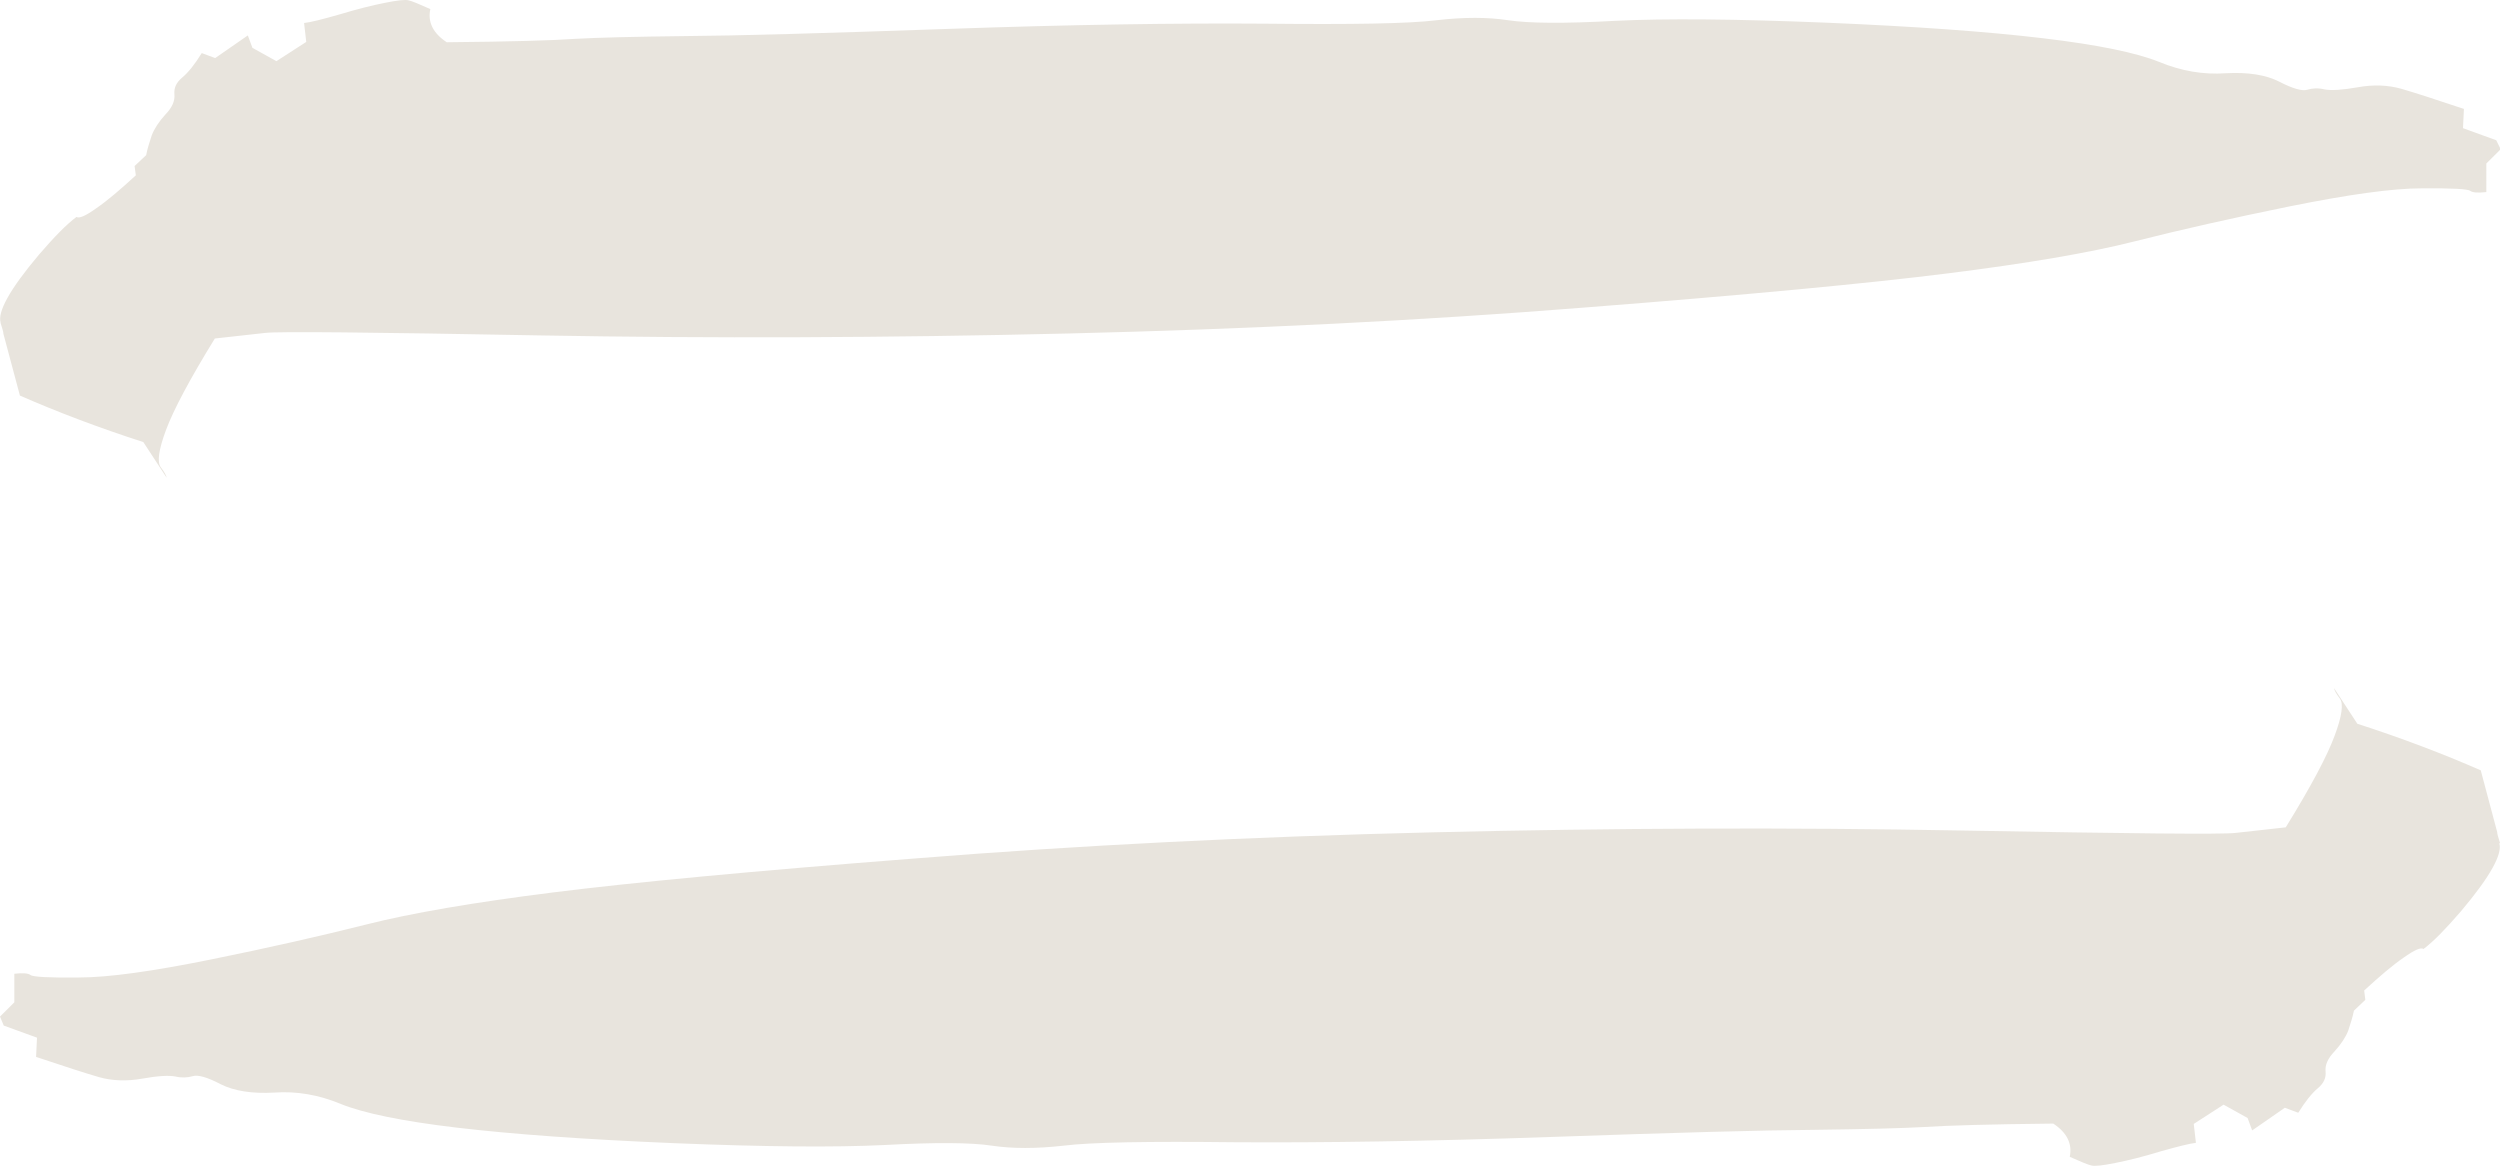
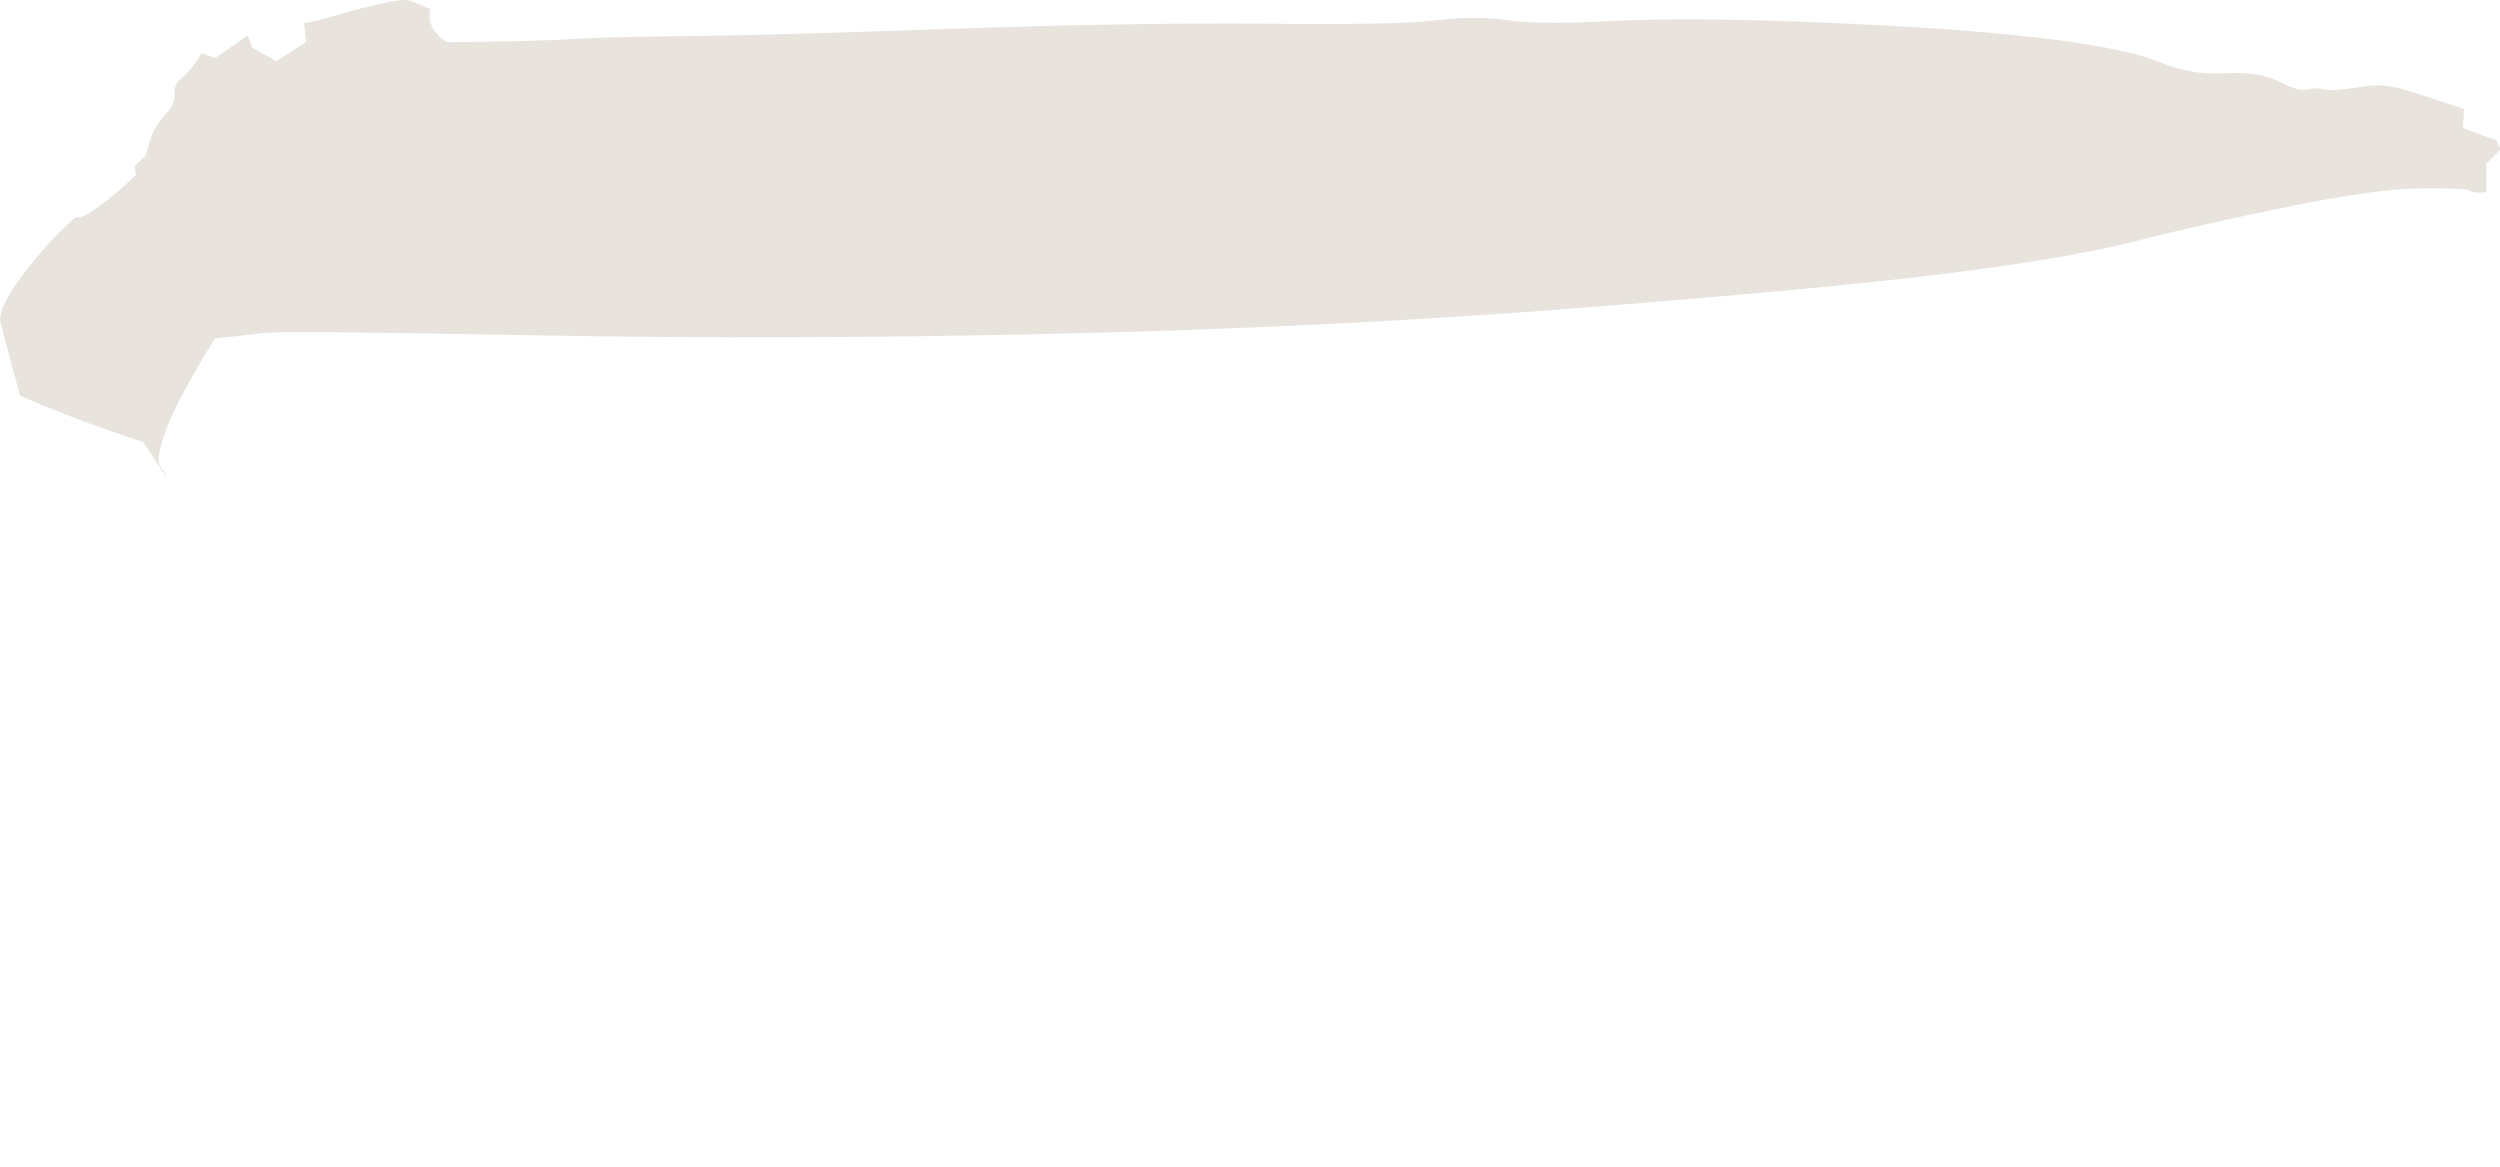
<svg xmlns="http://www.w3.org/2000/svg" fill="none" height="100%" overflow="visible" preserveAspectRatio="none" style="display: block;" viewBox="0 0 30 14" width="100%">
  <g id="Group">
    <path d="M0.007 3.868C-0.011 3.809 0.015 3.708 0.09 3.574C0.164 3.44 0.291 3.265 0.47 3.053C0.653 2.841 0.798 2.692 0.918 2.603C0.948 2.625 1.026 2.592 1.157 2.498C1.287 2.409 1.444 2.275 1.63 2.104L1.615 1.992L1.754 1.862C1.768 1.784 1.795 1.706 1.821 1.624C1.851 1.546 1.906 1.46 1.985 1.374C2.067 1.289 2.1 1.211 2.093 1.132C2.086 1.054 2.115 0.991 2.186 0.931C2.257 0.872 2.336 0.775 2.421 0.637L2.582 0.697L2.974 0.425L3.029 0.574L3.317 0.734L3.675 0.503L3.649 0.276C3.723 0.269 3.869 0.232 4.078 0.172C4.287 0.109 4.466 0.064 4.619 0.034C4.768 0.004 4.865 -0.007 4.902 0.004C4.943 0.012 5.029 0.049 5.164 0.109C5.13 0.265 5.197 0.399 5.361 0.507C6.126 0.5 6.641 0.485 6.906 0.466C7.171 0.451 7.611 0.44 8.223 0.433C8.835 0.429 9.883 0.399 11.372 0.347C12.86 0.295 14.125 0.276 15.174 0.284C16.222 0.295 16.908 0.284 17.237 0.243C17.565 0.205 17.852 0.205 18.099 0.243C18.345 0.28 18.774 0.284 19.382 0.25C19.99 0.22 20.833 0.228 21.912 0.272C22.99 0.317 23.855 0.38 24.516 0.459C25.176 0.537 25.639 0.634 25.907 0.742C26.176 0.853 26.441 0.898 26.709 0.879C26.974 0.864 27.191 0.898 27.351 0.98C27.515 1.065 27.627 1.095 27.687 1.077C27.75 1.058 27.817 1.054 27.896 1.073C27.974 1.088 28.108 1.08 28.295 1.047C28.482 1.013 28.657 1.021 28.814 1.065C28.97 1.11 29.224 1.192 29.567 1.307L29.556 1.538L29.955 1.683L30.008 1.791L29.836 1.962V2.305C29.735 2.316 29.672 2.312 29.642 2.29C29.616 2.268 29.422 2.257 29.064 2.26C28.705 2.26 28.179 2.335 27.478 2.476C26.78 2.618 26.157 2.759 25.613 2.897C25.068 3.035 24.322 3.161 23.378 3.28C22.434 3.399 20.983 3.537 19.02 3.69C17.061 3.846 14.991 3.95 12.816 4.002C10.64 4.054 8.529 4.062 6.481 4.025C4.436 3.987 3.335 3.976 3.182 3.995C3.033 4.01 2.828 4.036 2.578 4.062C2.276 4.553 2.082 4.918 1.992 5.16C1.903 5.398 1.884 5.547 1.929 5.607C1.974 5.666 1.996 5.707 2 5.733L1.72 5.305C1.19 5.134 0.698 4.948 0.239 4.747L0.041 4.006C0.041 3.98 0.026 3.939 0.007 3.876V3.868Z" fill="#E8E4DD" id="Vector" />
-     <path d="M29.992 10.122C30.011 10.182 29.985 10.282 29.91 10.416C29.836 10.55 29.709 10.725 29.53 10.937C29.347 11.149 29.202 11.298 29.082 11.388C29.052 11.365 28.974 11.399 28.843 11.492C28.713 11.581 28.556 11.715 28.37 11.886L28.384 11.998L28.247 12.128C28.232 12.207 28.205 12.285 28.179 12.367C28.149 12.445 28.093 12.53 28.015 12.616C27.933 12.702 27.899 12.78 27.907 12.858C27.914 12.936 27.885 12.999 27.814 13.059C27.743 13.118 27.665 13.215 27.579 13.353L27.418 13.293L27.026 13.565L26.971 13.416L26.683 13.256L26.325 13.487L26.351 13.714C26.277 13.722 26.131 13.759 25.922 13.818C25.713 13.882 25.534 13.926 25.381 13.956C25.232 13.986 25.135 13.997 25.098 13.986C25.057 13.978 24.971 13.941 24.837 13.882C24.87 13.725 24.803 13.591 24.639 13.483C23.874 13.491 23.359 13.506 23.094 13.524C22.829 13.539 22.389 13.55 21.777 13.558C21.165 13.562 20.117 13.591 18.628 13.643C17.14 13.695 15.875 13.714 14.826 13.707C13.778 13.695 13.092 13.707 12.763 13.748C12.435 13.785 12.148 13.785 11.902 13.748C11.655 13.71 11.226 13.707 10.618 13.74C10.01 13.77 9.167 13.762 8.089 13.718C7.01 13.673 6.145 13.61 5.484 13.532C4.824 13.454 4.361 13.357 4.093 13.249C3.824 13.137 3.559 13.092 3.291 13.111C3.026 13.126 2.809 13.092 2.649 13.011C2.485 12.925 2.373 12.895 2.313 12.914C2.25 12.932 2.183 12.936 2.104 12.918C2.026 12.903 1.892 12.91 1.705 12.944C1.518 12.977 1.343 12.97 1.186 12.925C1.03 12.88 0.776 12.798 0.433 12.683L0.444 12.452L0.045 12.307L0 12.199L0.172 12.028V11.685C0.272 11.674 0.336 11.678 0.366 11.7C0.392 11.723 0.586 11.734 0.944 11.73C1.302 11.73 1.828 11.656 2.53 11.514C3.227 11.373 3.85 11.231 4.395 11.094C4.94 10.956 5.686 10.829 6.63 10.71C7.574 10.591 9.025 10.453 10.987 10.301C12.946 10.144 15.017 10.04 17.192 9.988C19.367 9.936 21.479 9.928 23.527 9.966C25.571 10.003 26.672 10.014 26.825 9.995C26.974 9.981 27.18 9.954 27.429 9.928C27.732 9.437 27.926 9.072 28.015 8.83C28.105 8.592 28.123 8.443 28.079 8.384C28.034 8.324 28.011 8.283 28.008 8.257L28.288 8.685C28.817 8.856 29.31 9.043 29.769 9.244L29.966 9.984C29.966 10.01 29.981 10.051 30 10.115L29.992 10.122Z" fill="#E8E4DD" id="Vector_2" />
  </g>
</svg>